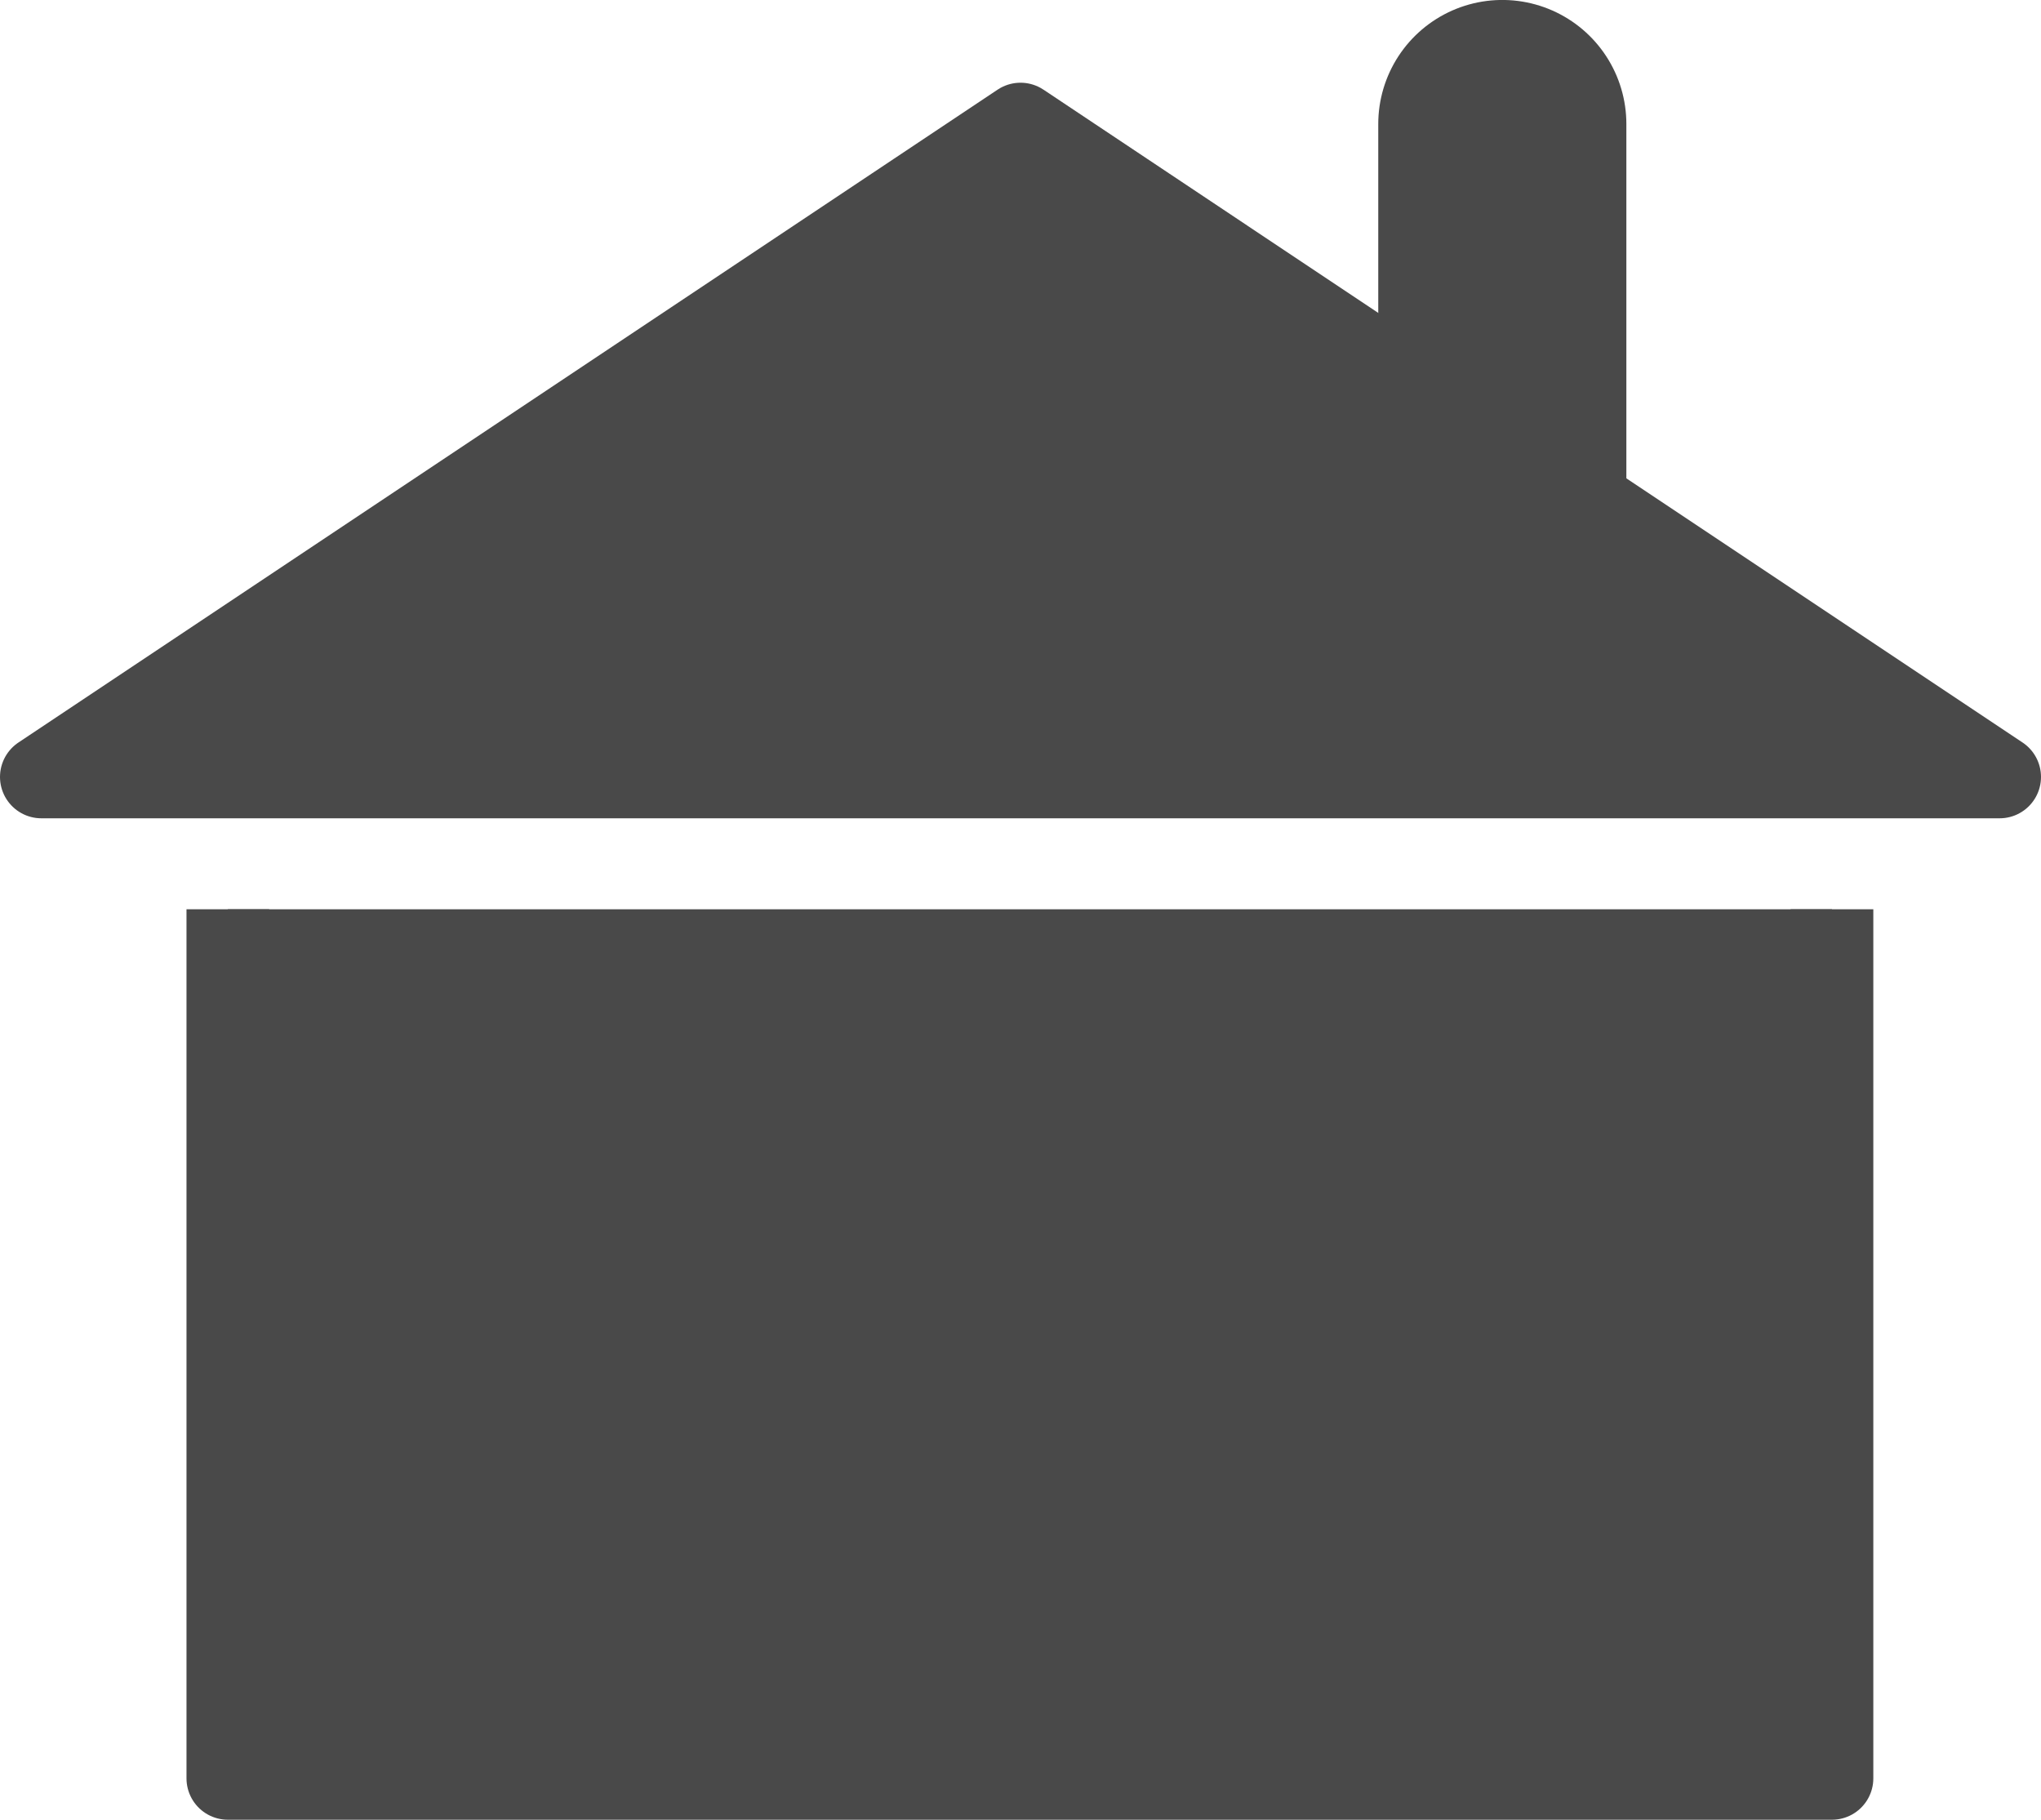
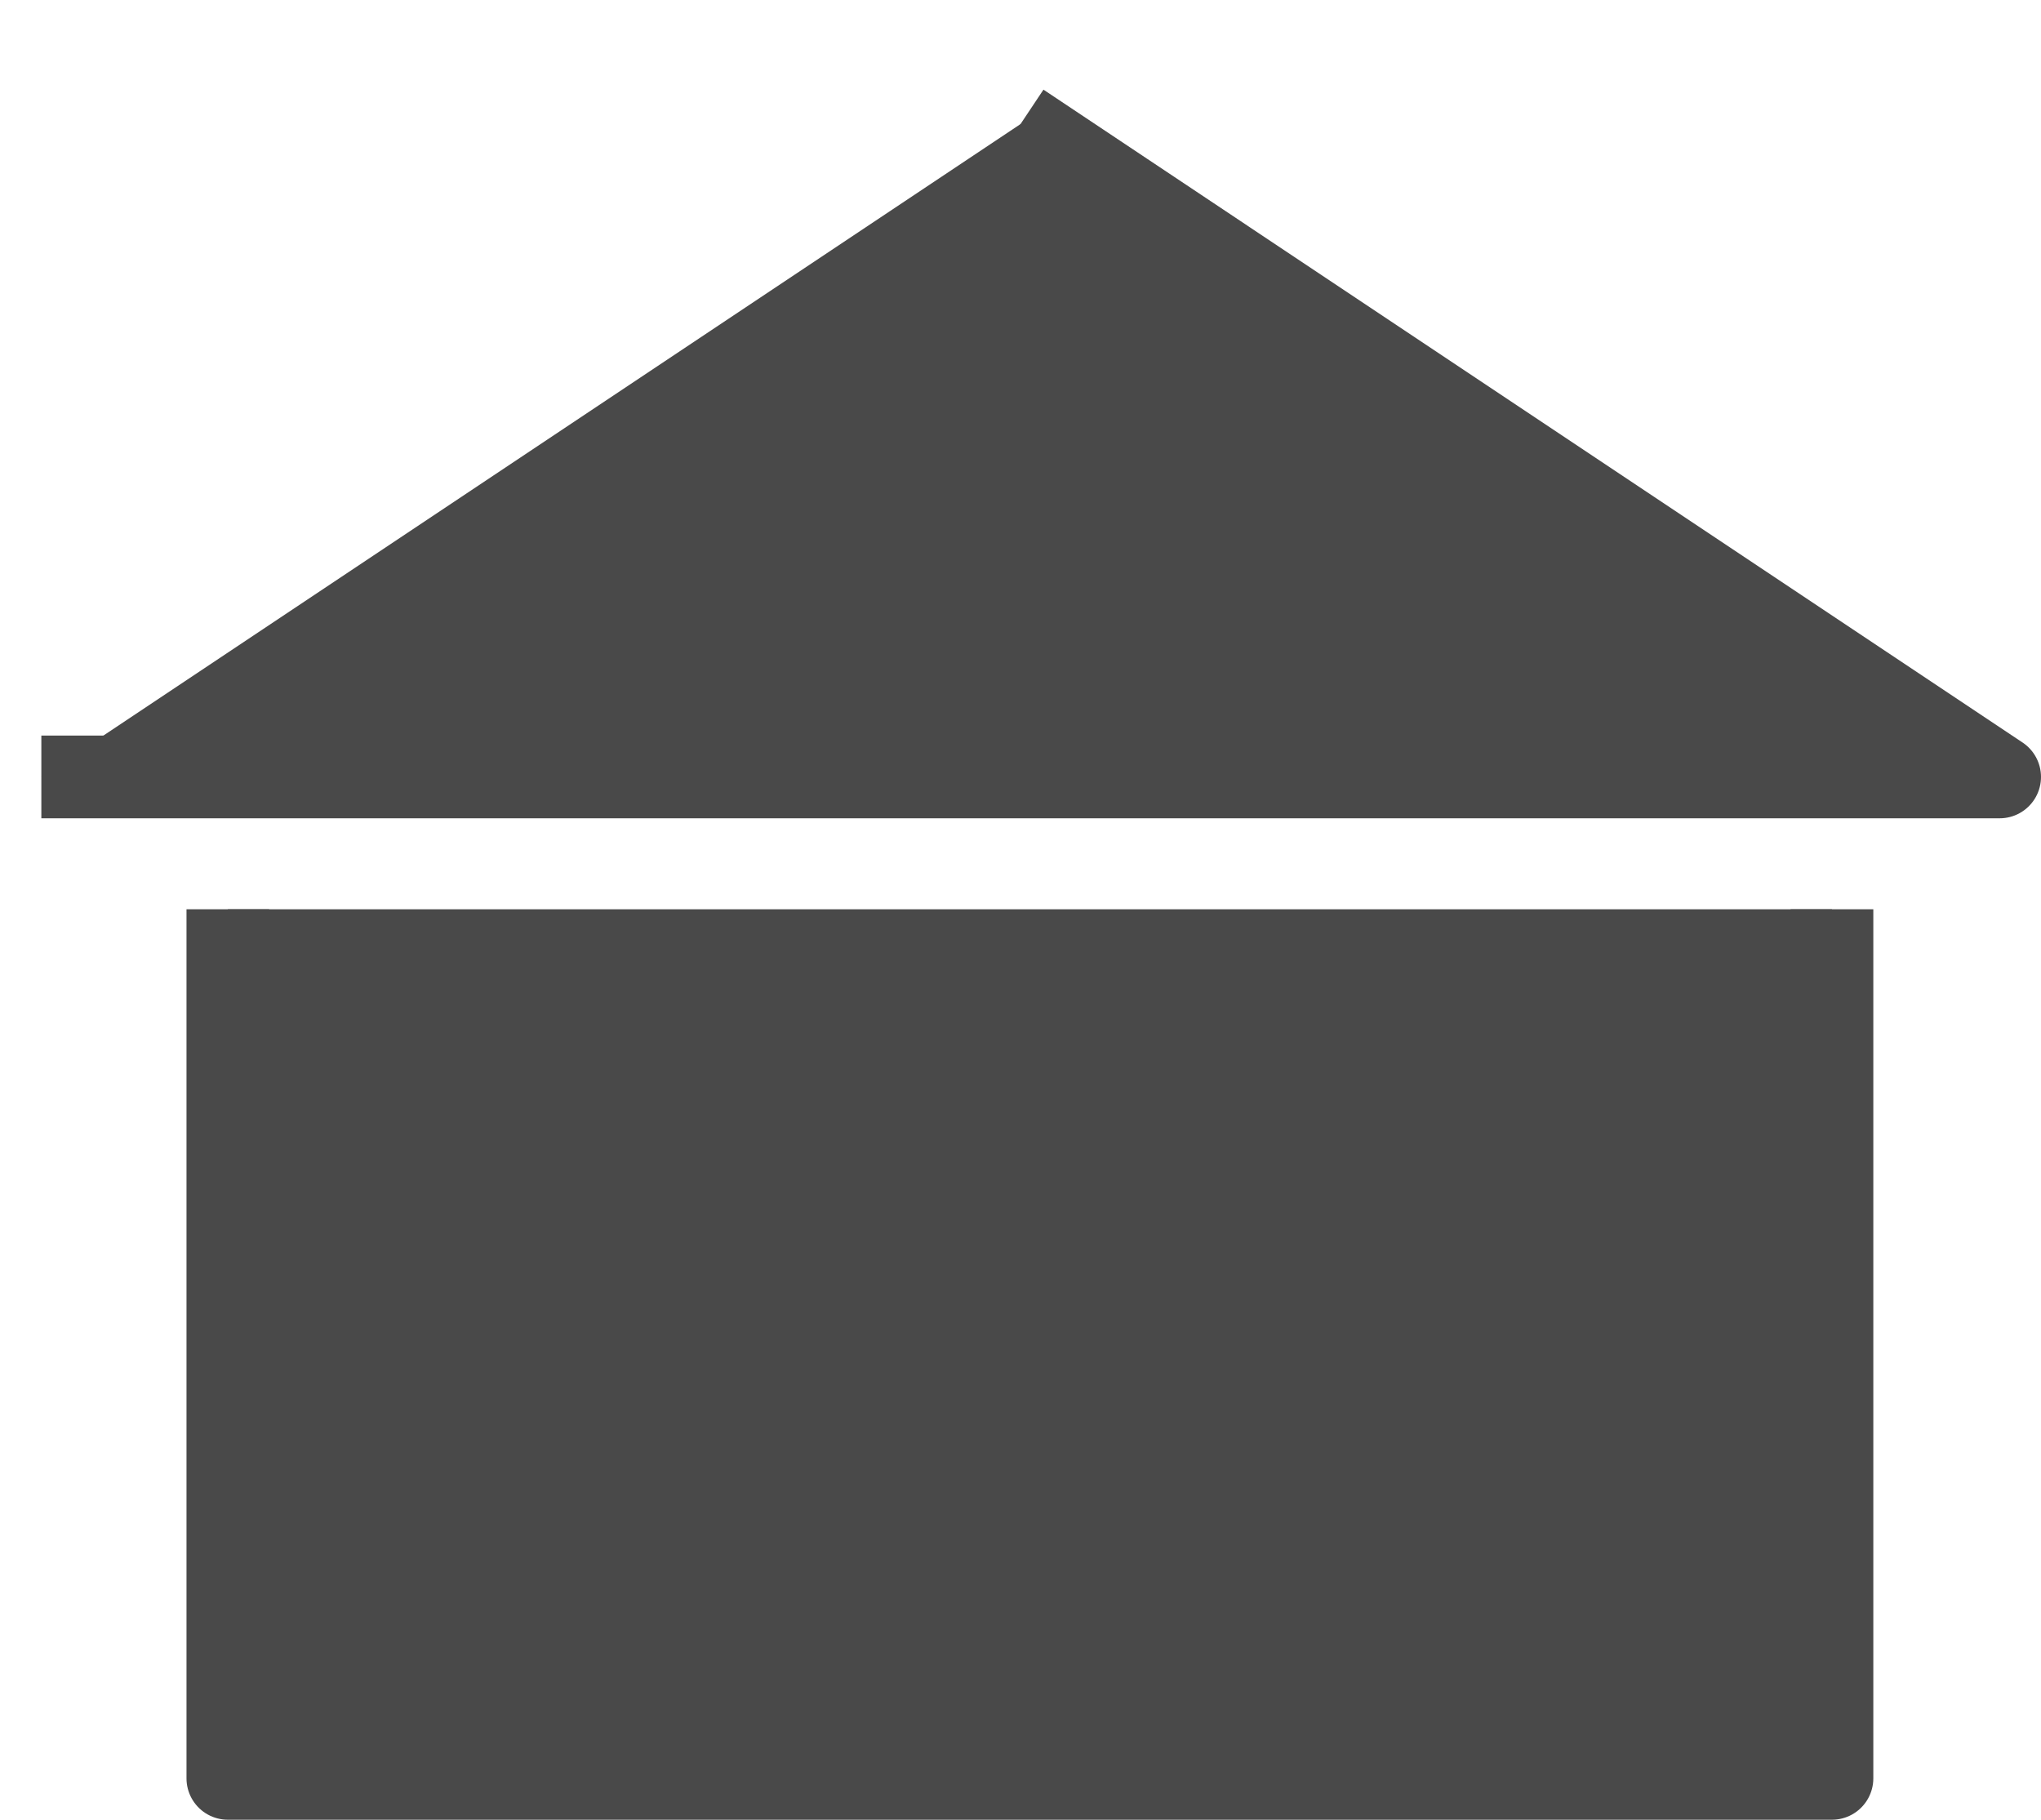
<svg xmlns="http://www.w3.org/2000/svg" width="49.357" height="44" viewBox="0 0 49.357 44">
  <g id="Group_5" data-name="Group 5" transform="translate(273.5 -2365)">
    <path id="Path_35" data-name="Path 35" d="M-266.13,2387.836v21.014h38.792v-21.014" transform="translate(-1.86 -0.85)" fill="#494949" stroke="#494949" stroke-linejoin="round" stroke-width="2" />
-     <path id="Path_36" data-name="Path 36" d="M-222.52,2375.123v-10.146" transform="translate(-14.65 3.022)" fill="none" stroke="#494949" stroke-linecap="round" stroke-width="6" />
-     <path id="Polygon_1" data-name="Polygon 1" d="M23.679,0,47.357,15.786H0Z" transform="translate(-272.5 2368)" fill="#494949" stroke="#494949" stroke-linejoin="round" stroke-width="2" />
+     <path id="Polygon_1" data-name="Polygon 1" d="M23.679,0,47.357,15.786H0" transform="translate(-272.5 2368)" fill="#494949" stroke="#494949" stroke-linejoin="round" stroke-width="2" />
  </g>
</svg>